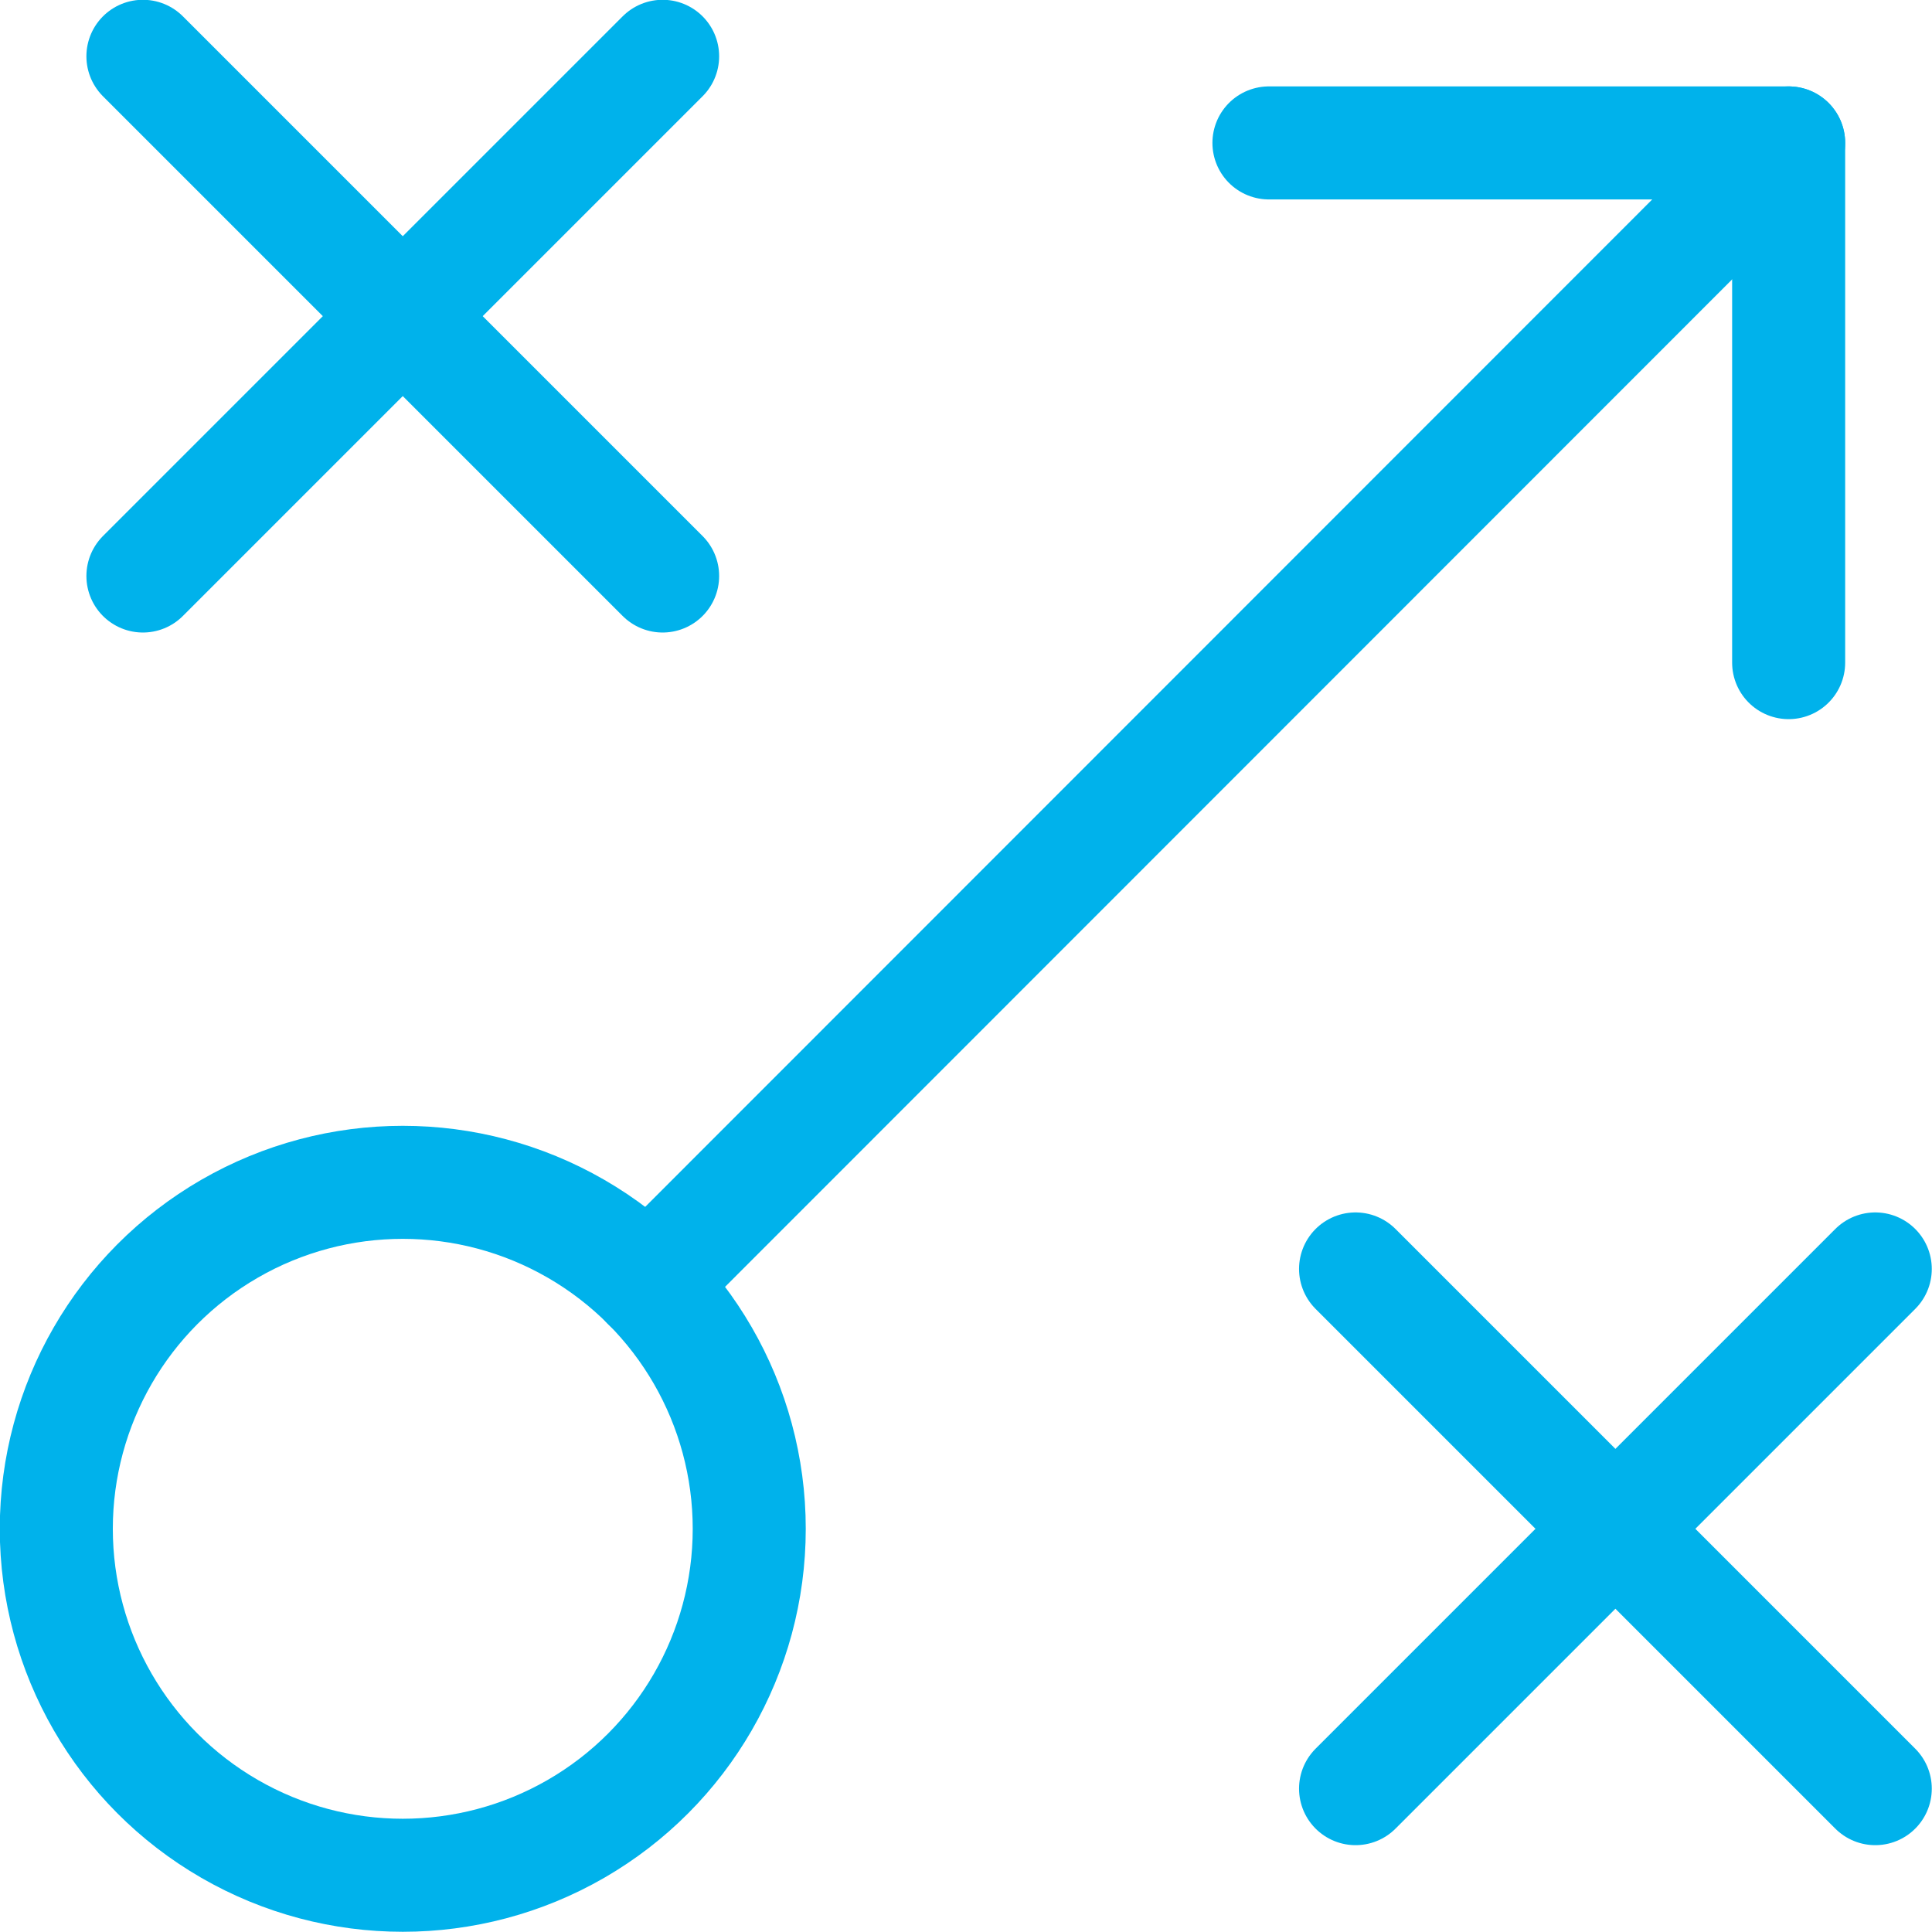
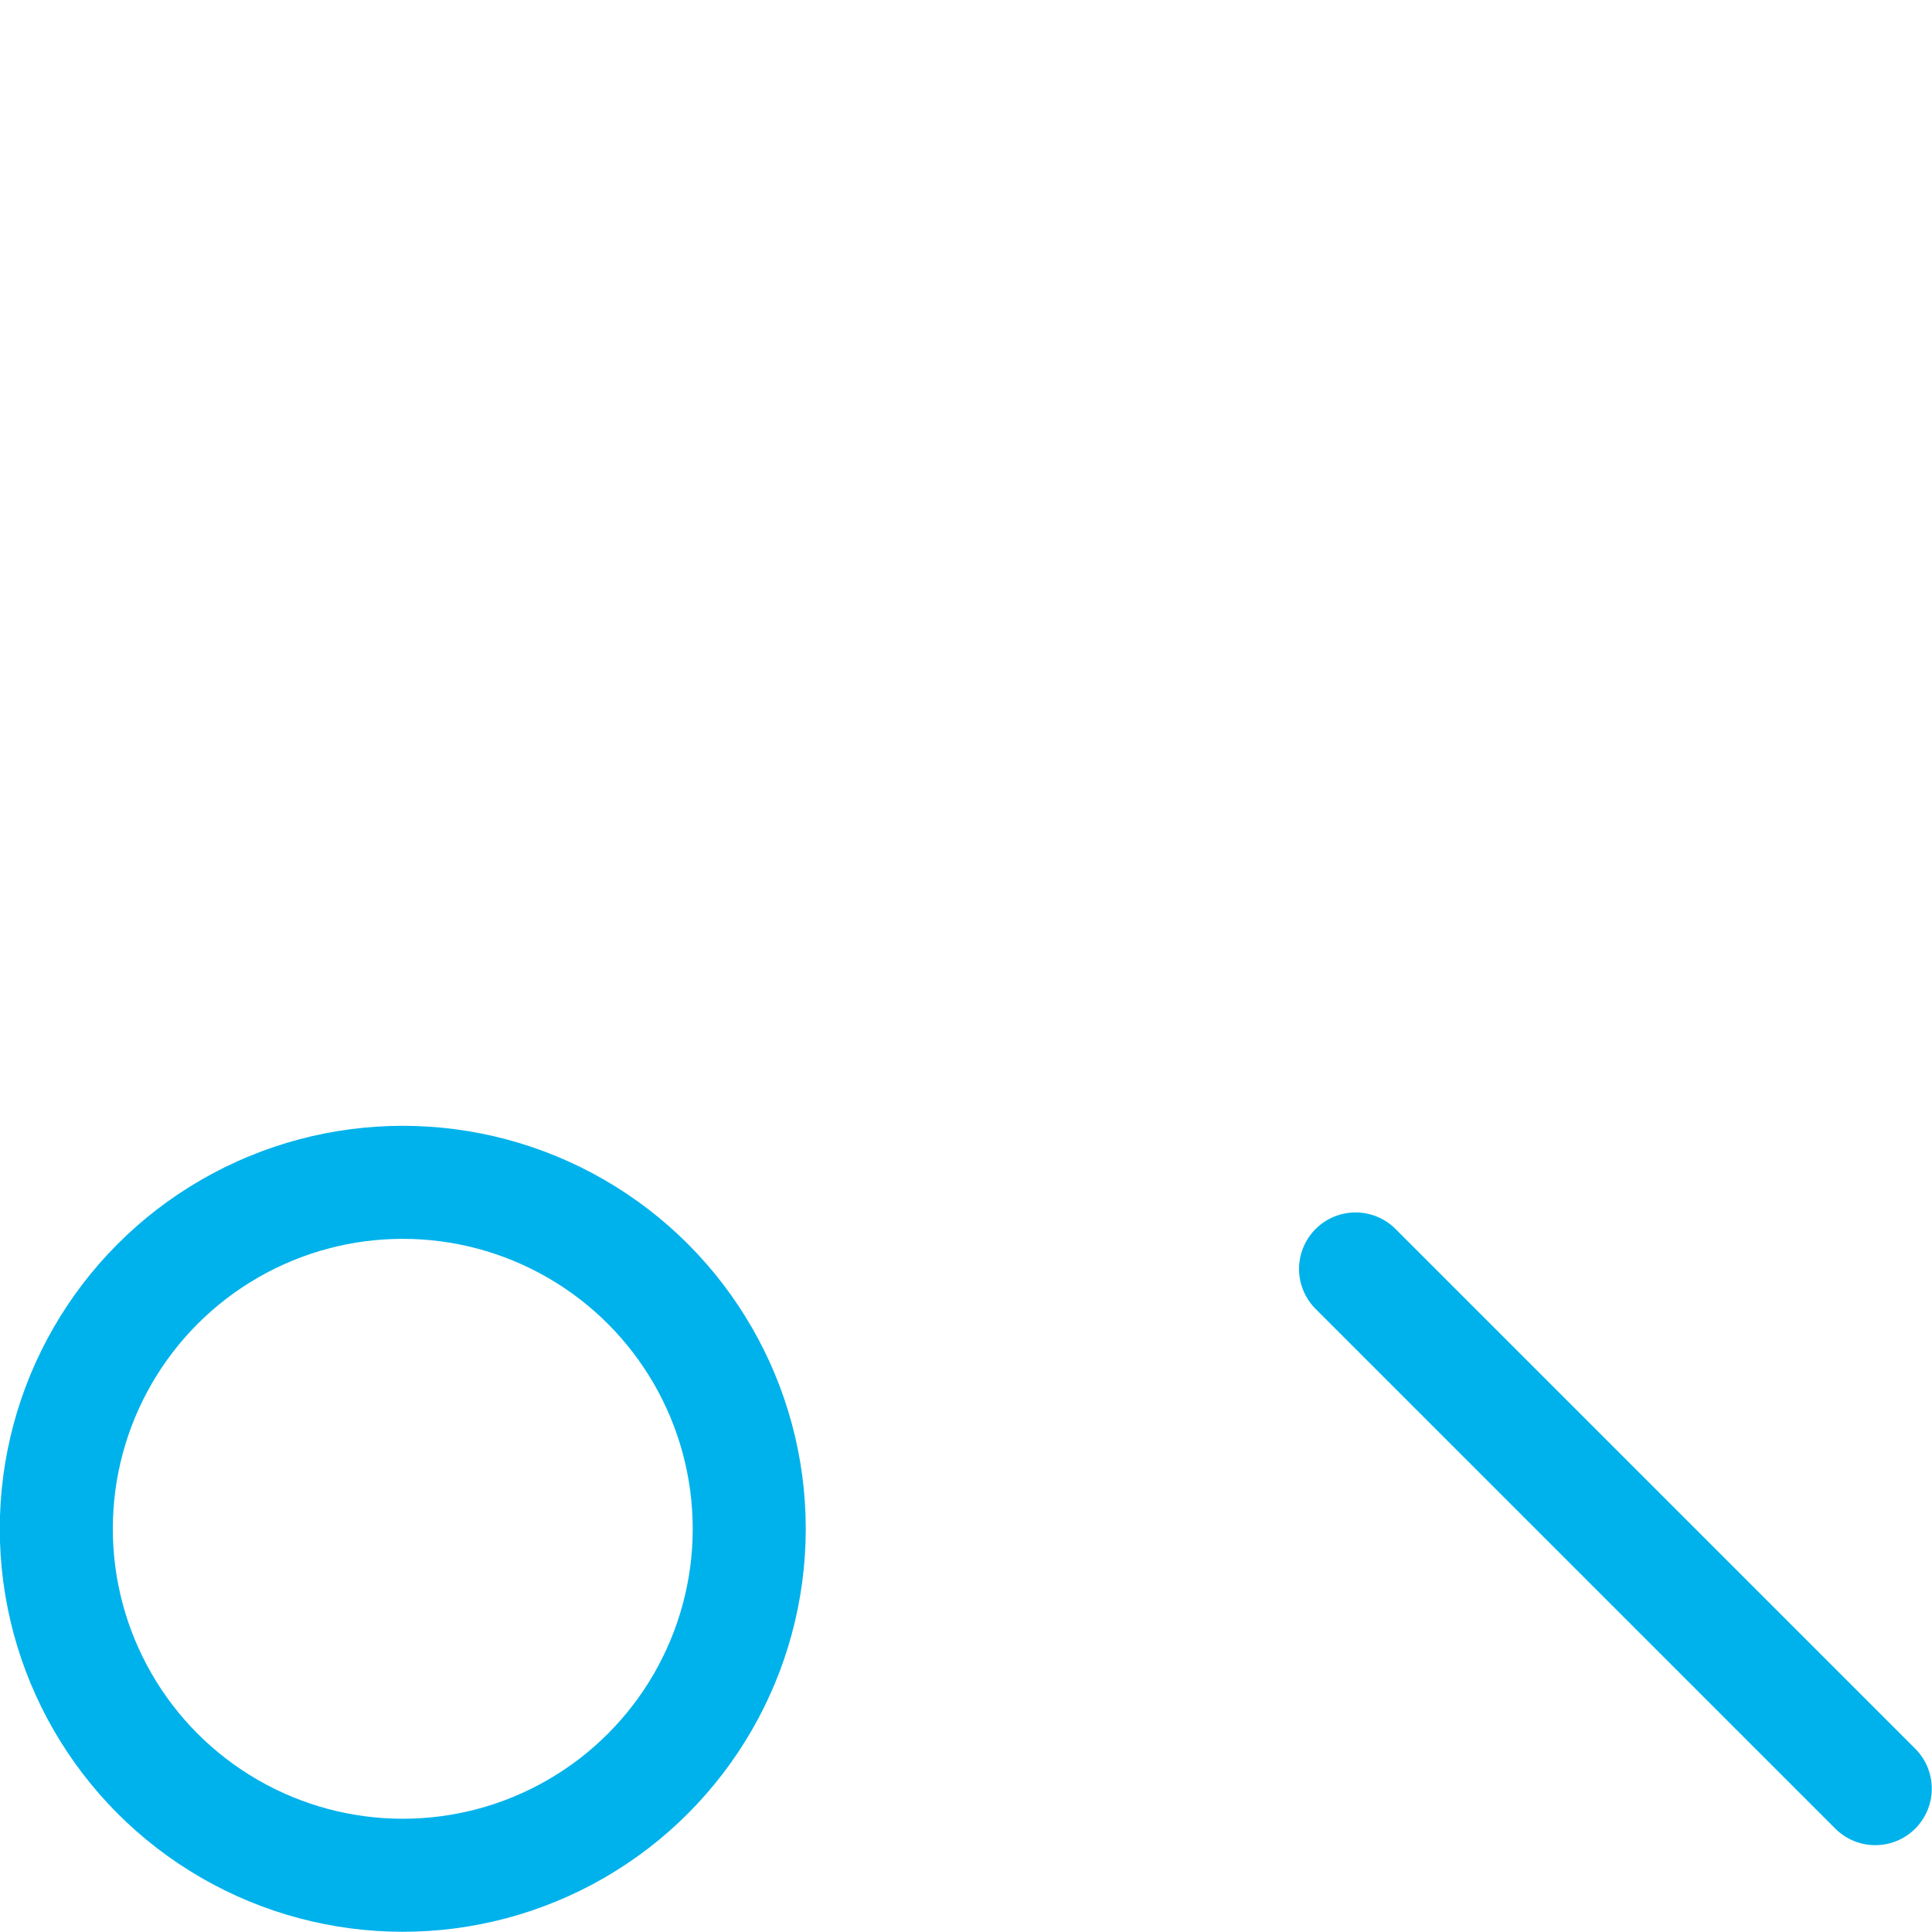
<svg xmlns="http://www.w3.org/2000/svg" viewBox="0 0 44.61 44.61">
  <defs>
    <style>.cls-1{fill:none;stroke:#00b2eb;stroke-linecap:round;stroke-linejoin:round;stroke-width:2.61px;}</style>
  </defs>
  <title>icon-pricing</title>
  <g id="Layer_2" data-name="Layer 2">
    <g id="graphics">
-       <line class="cls-1" x1="14.96" y1="29.65" x2="41.3" y2="3.3" />
-       <line class="cls-1" x1="3.3" y1="1.3" x2="15.3" y2="13.3" />
-       <line class="cls-1" x1="3.3" y1="13.3" x2="15.3" y2="1.3" />
      <line class="cls-1" x1="31.3" y1="29.3" x2="43.3" y2="41.3" />
-       <line class="cls-1" x1="31.3" y1="41.3" x2="43.3" y2="29.3" />
      <circle class="cls-1" cx="9.3" cy="35.3" r="8" />
-       <polyline class="cls-1" points="29.3 3.3 41.3 3.3 41.3 15.3" />
    </g>
  </g>
</svg>